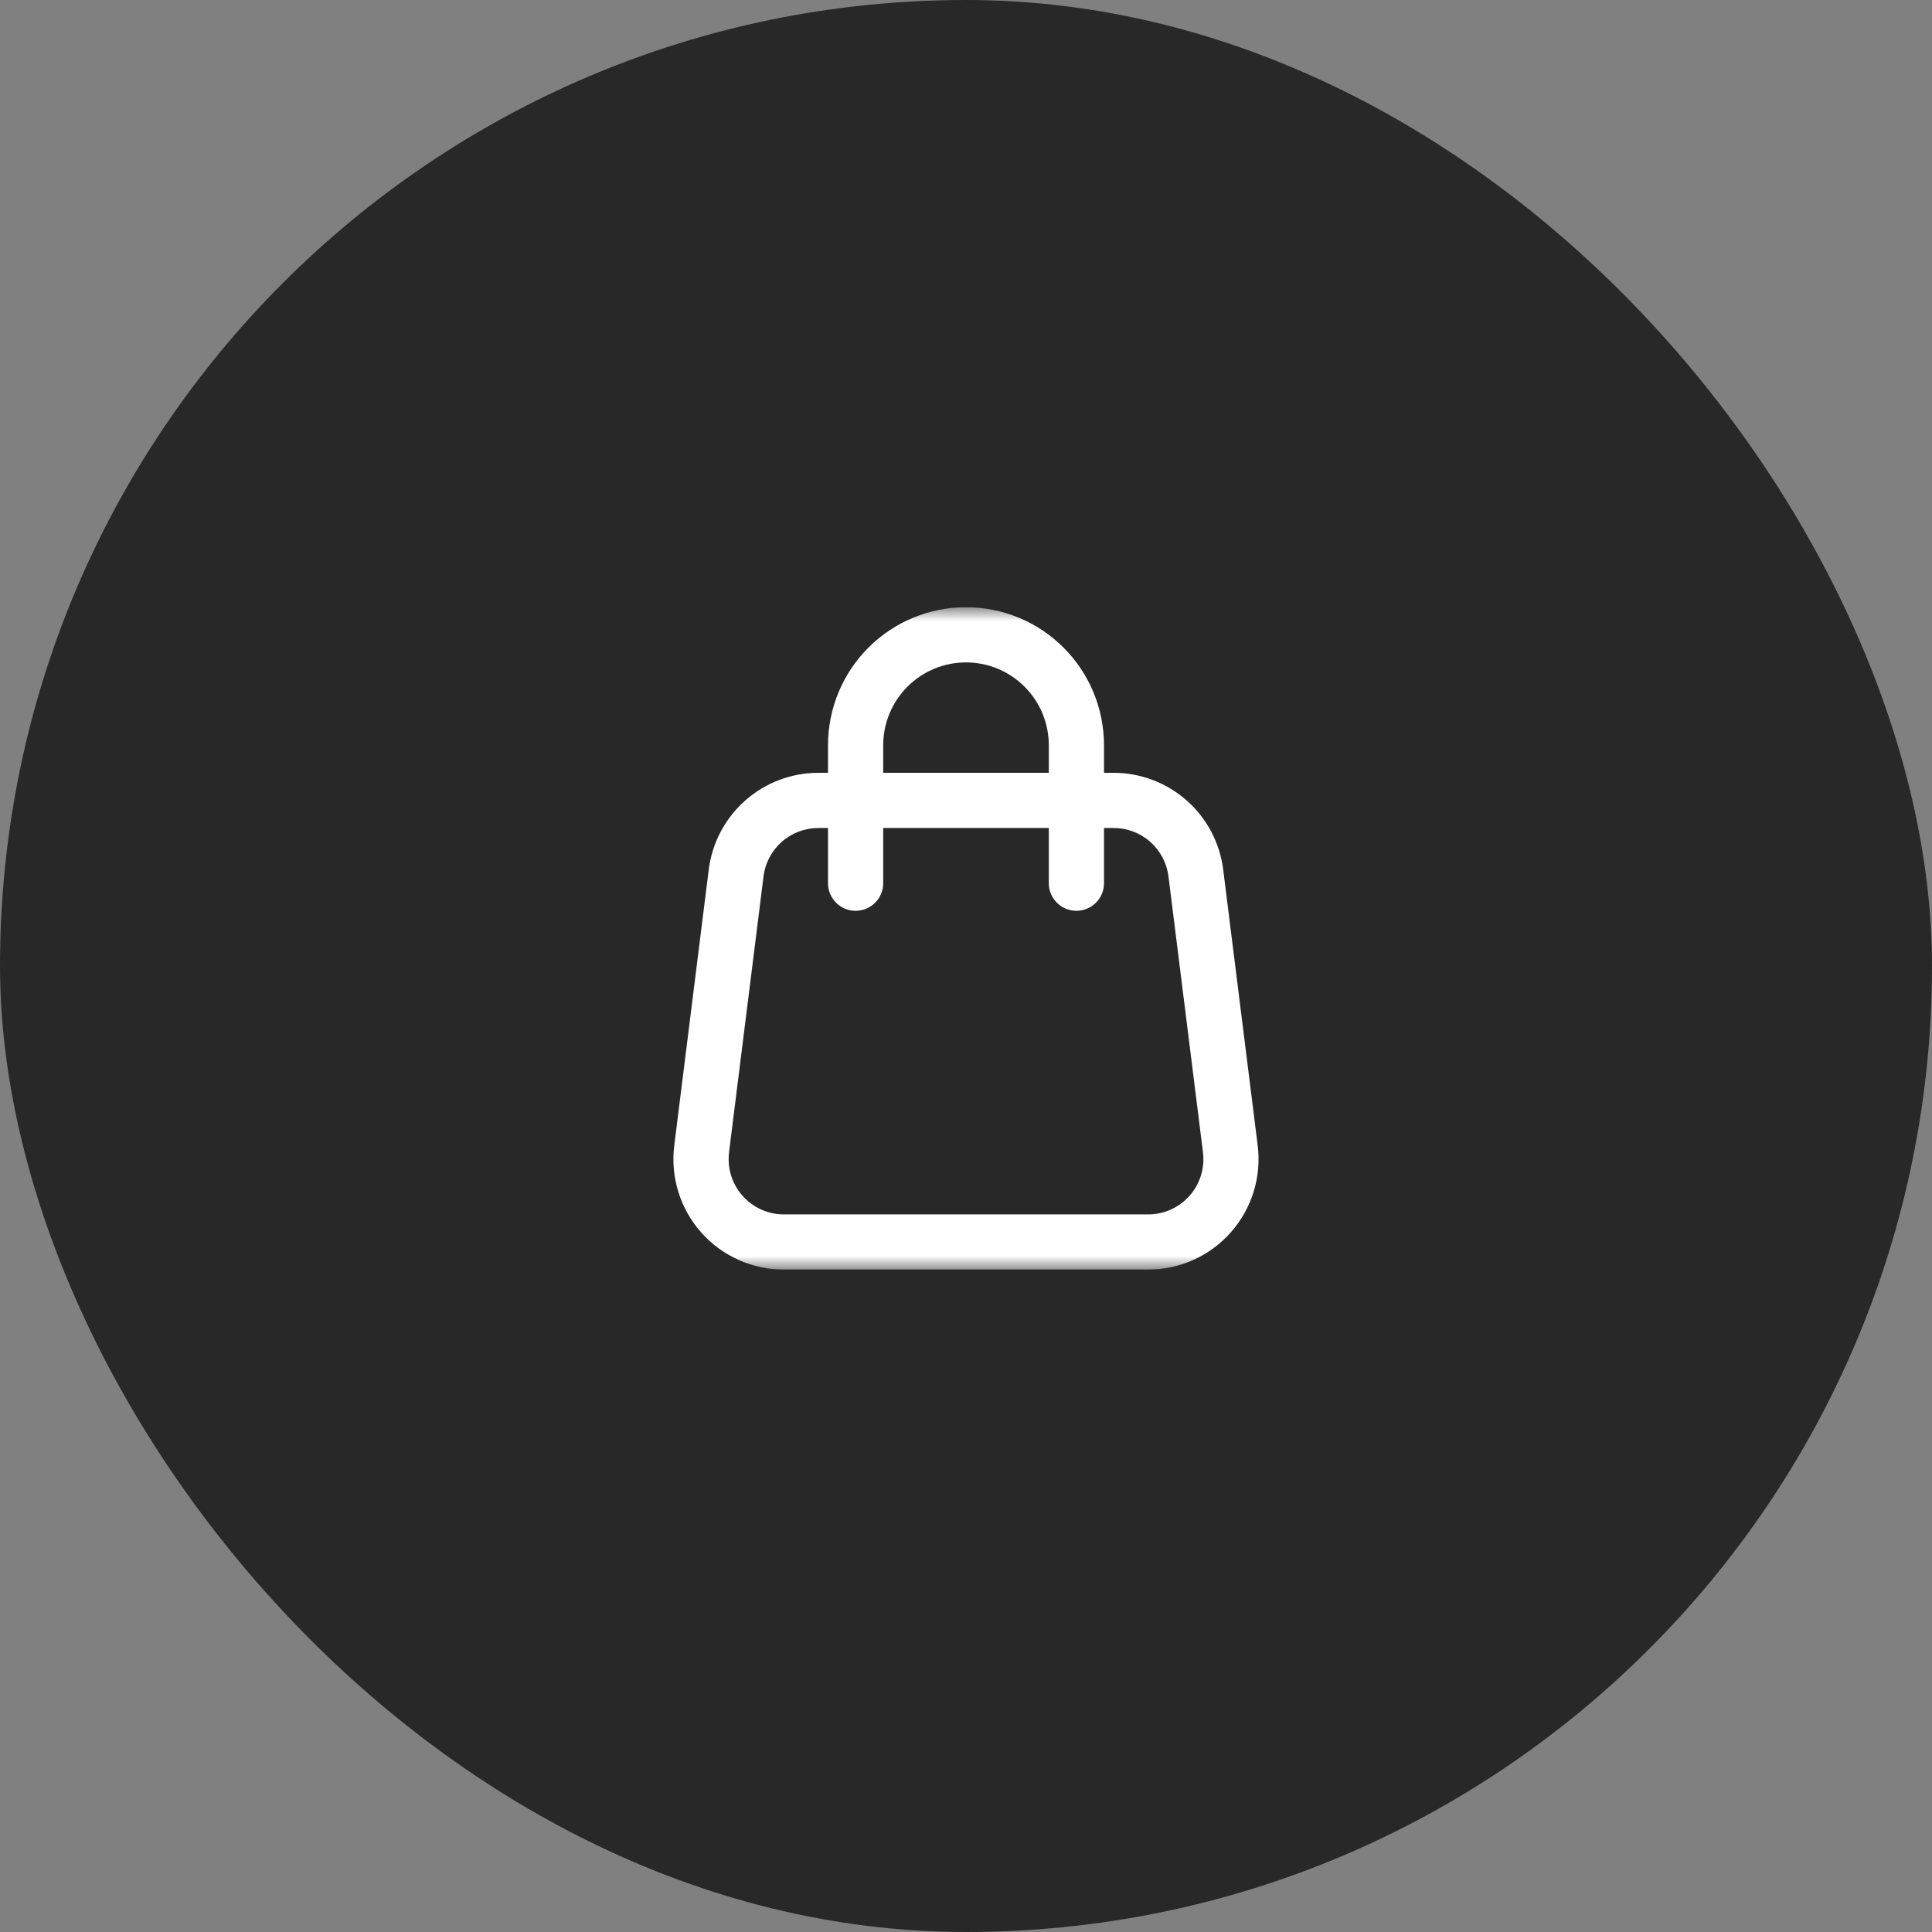
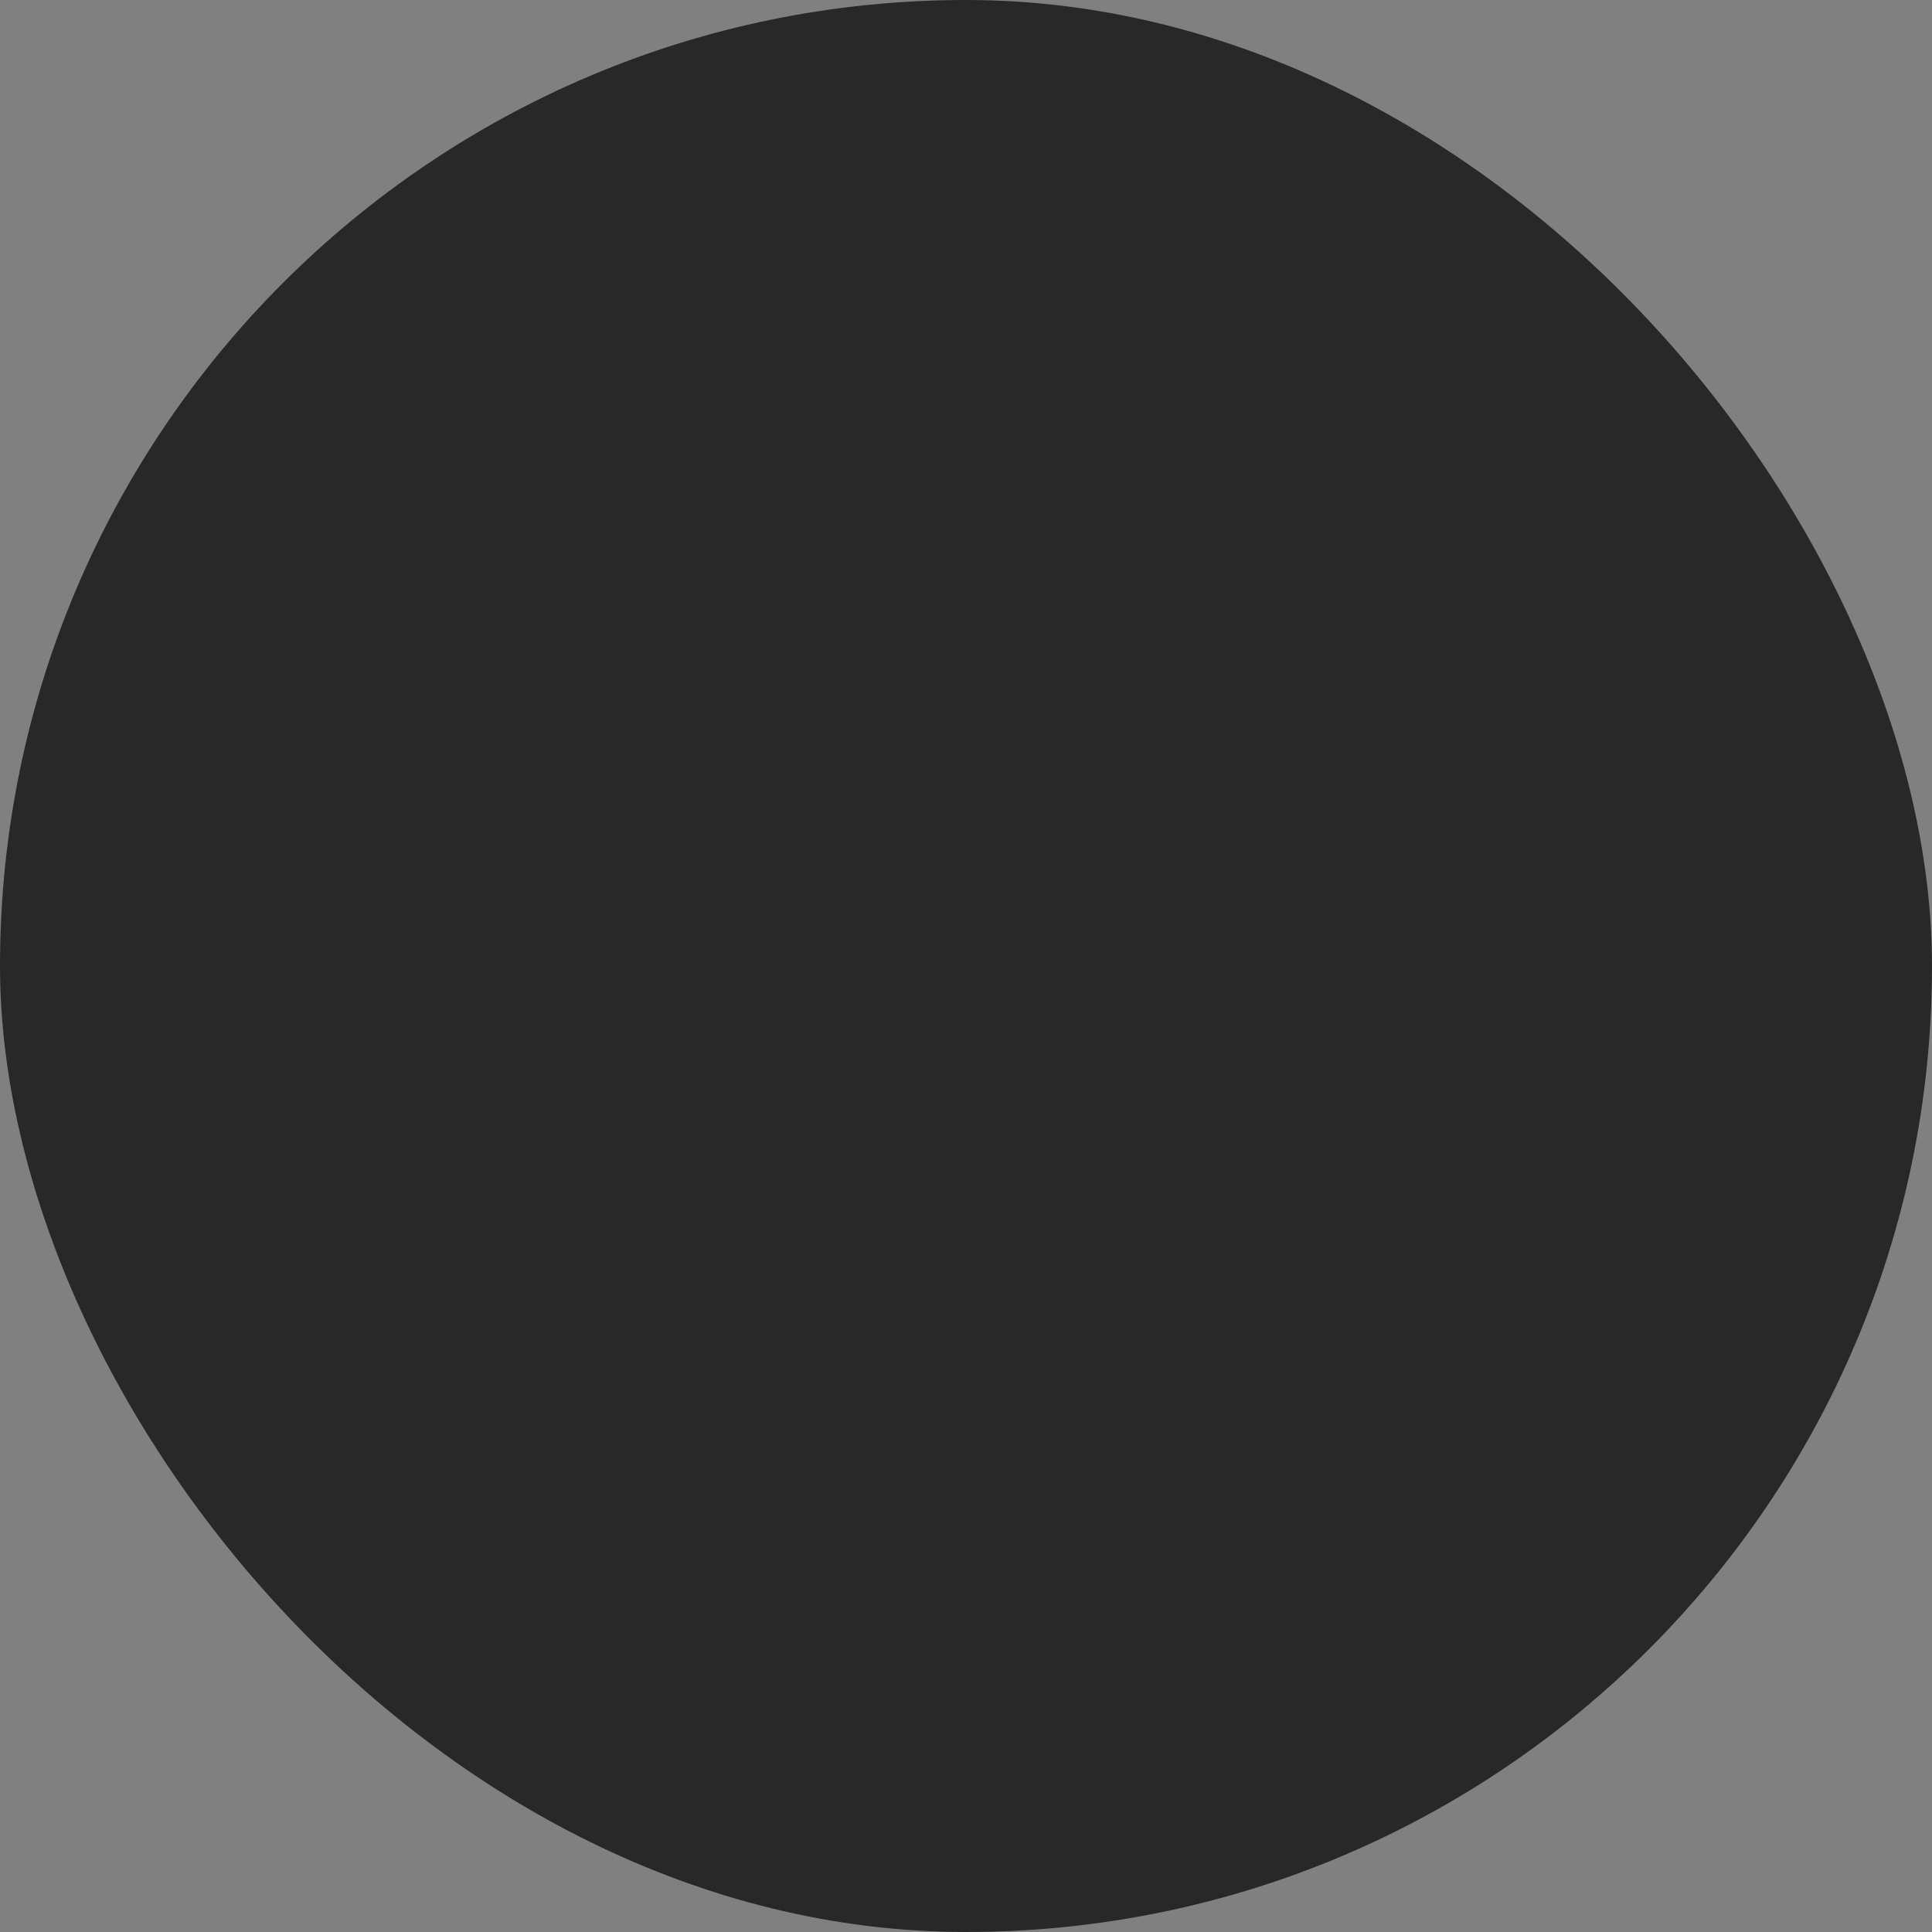
<svg xmlns="http://www.w3.org/2000/svg" width="70" height="70" viewBox="0 0 70 70" fill="none">
  <rect x="0" y="0" width="70" height="70" fill="#808080" stroke="none" />
  <rect width="70" height="70" rx="35" fill="#282828" />
  <g clip-path="url(#clip0_1214_21)">
    <mask id="mask0_1214_21" style="mask-type:luminance" maskUnits="userSpaceOnUse" x="23" y="22" width="24" height="24">
      <path d="M47 22H23V46H47V22Z" fill="white" />
    </mask>
    <g mask="url(#mask0_1214_21)">
-       <path d="M28.4 46H41.6C42.167 46 42.728 45.879 43.245 45.646C43.763 45.412 44.224 45.071 44.599 44.645C44.975 44.22 45.255 43.719 45.422 43.177C45.589 42.635 45.639 42.063 45.568 41.5L44.318 31.5C44.195 30.534 43.725 29.646 42.995 29.002C42.265 28.358 41.325 28.002 40.352 28H40V27C40 25.674 39.473 24.402 38.535 23.465C37.598 22.527 36.326 22 35 22C33.674 22 32.402 22.527 31.464 23.465C30.527 24.402 30 25.674 30 27V28H29.648C28.674 28.001 27.734 28.357 27.004 29.002C26.273 29.646 25.803 30.534 25.68 31.5L24.43 41.5C24.359 42.063 24.409 42.635 24.576 43.178C24.743 43.72 25.023 44.221 25.399 44.646C25.774 45.072 26.236 45.413 26.754 45.646C27.271 45.88 27.832 46 28.4 46ZM32 27C32 26.204 32.316 25.441 32.879 24.879C33.441 24.316 34.204 24 35 24C35.795 24 36.559 24.316 37.121 24.879C37.684 25.441 38 26.204 38 27V28H32V27ZM26.414 41.752L27.664 31.752C27.724 31.268 27.959 30.823 28.325 30.501C28.69 30.178 29.16 30 29.648 30H30V32C30 32.265 30.105 32.52 30.293 32.707C30.48 32.895 30.735 33 31 33C31.265 33 31.519 32.895 31.707 32.707C31.895 32.52 32 32.265 32 32V30H38V32C38 32.265 38.105 32.52 38.293 32.707C38.48 32.895 38.735 33 39 33C39.265 33 39.519 32.895 39.707 32.707C39.895 32.52 40 32.265 40 32V30H40.352C40.839 30 41.31 30.178 41.675 30.501C42.041 30.823 42.275 31.268 42.336 31.752L43.586 41.752C43.621 42.033 43.596 42.319 43.512 42.59C43.428 42.861 43.288 43.112 43.1 43.324C42.912 43.537 42.681 43.707 42.423 43.824C42.164 43.94 41.884 44 41.6 44H28.4C28.116 44 27.836 43.94 27.578 43.823C27.319 43.706 27.088 43.536 26.901 43.323C26.713 43.111 26.573 42.861 26.489 42.59C26.406 42.319 26.381 42.033 26.416 41.752H26.414Z" fill="white" />
-     </g>
+       </g>
  </g>
  <defs>
    <clipPath id="clip0_1214_21">
      <rect width="24" height="24" fill="white" transform="translate(23 22)" />
    </clipPath>
  </defs>
</svg>